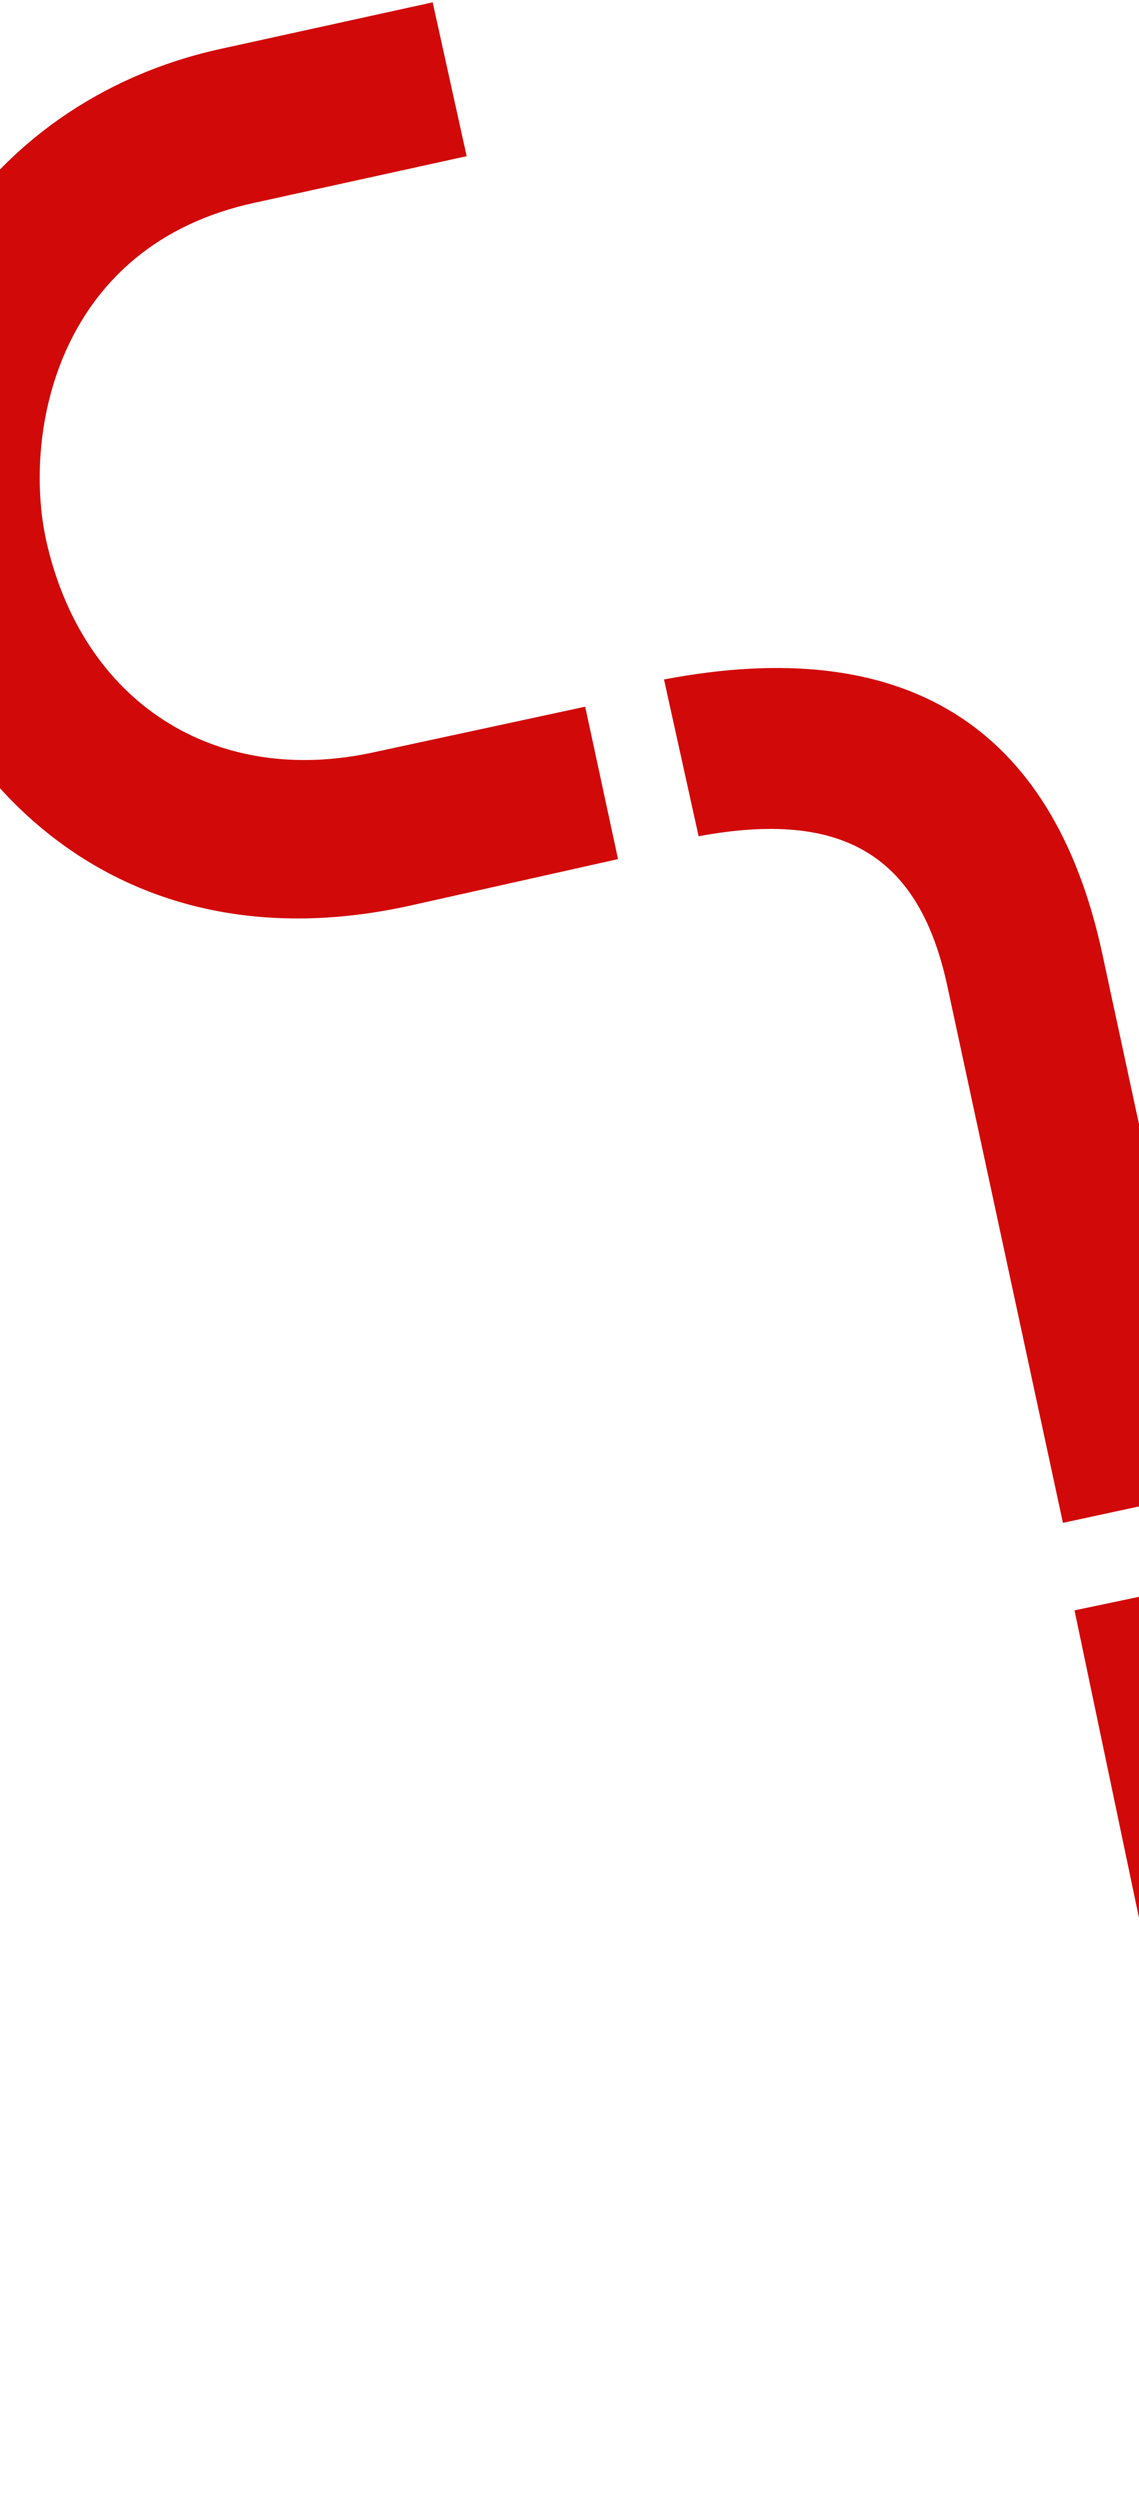
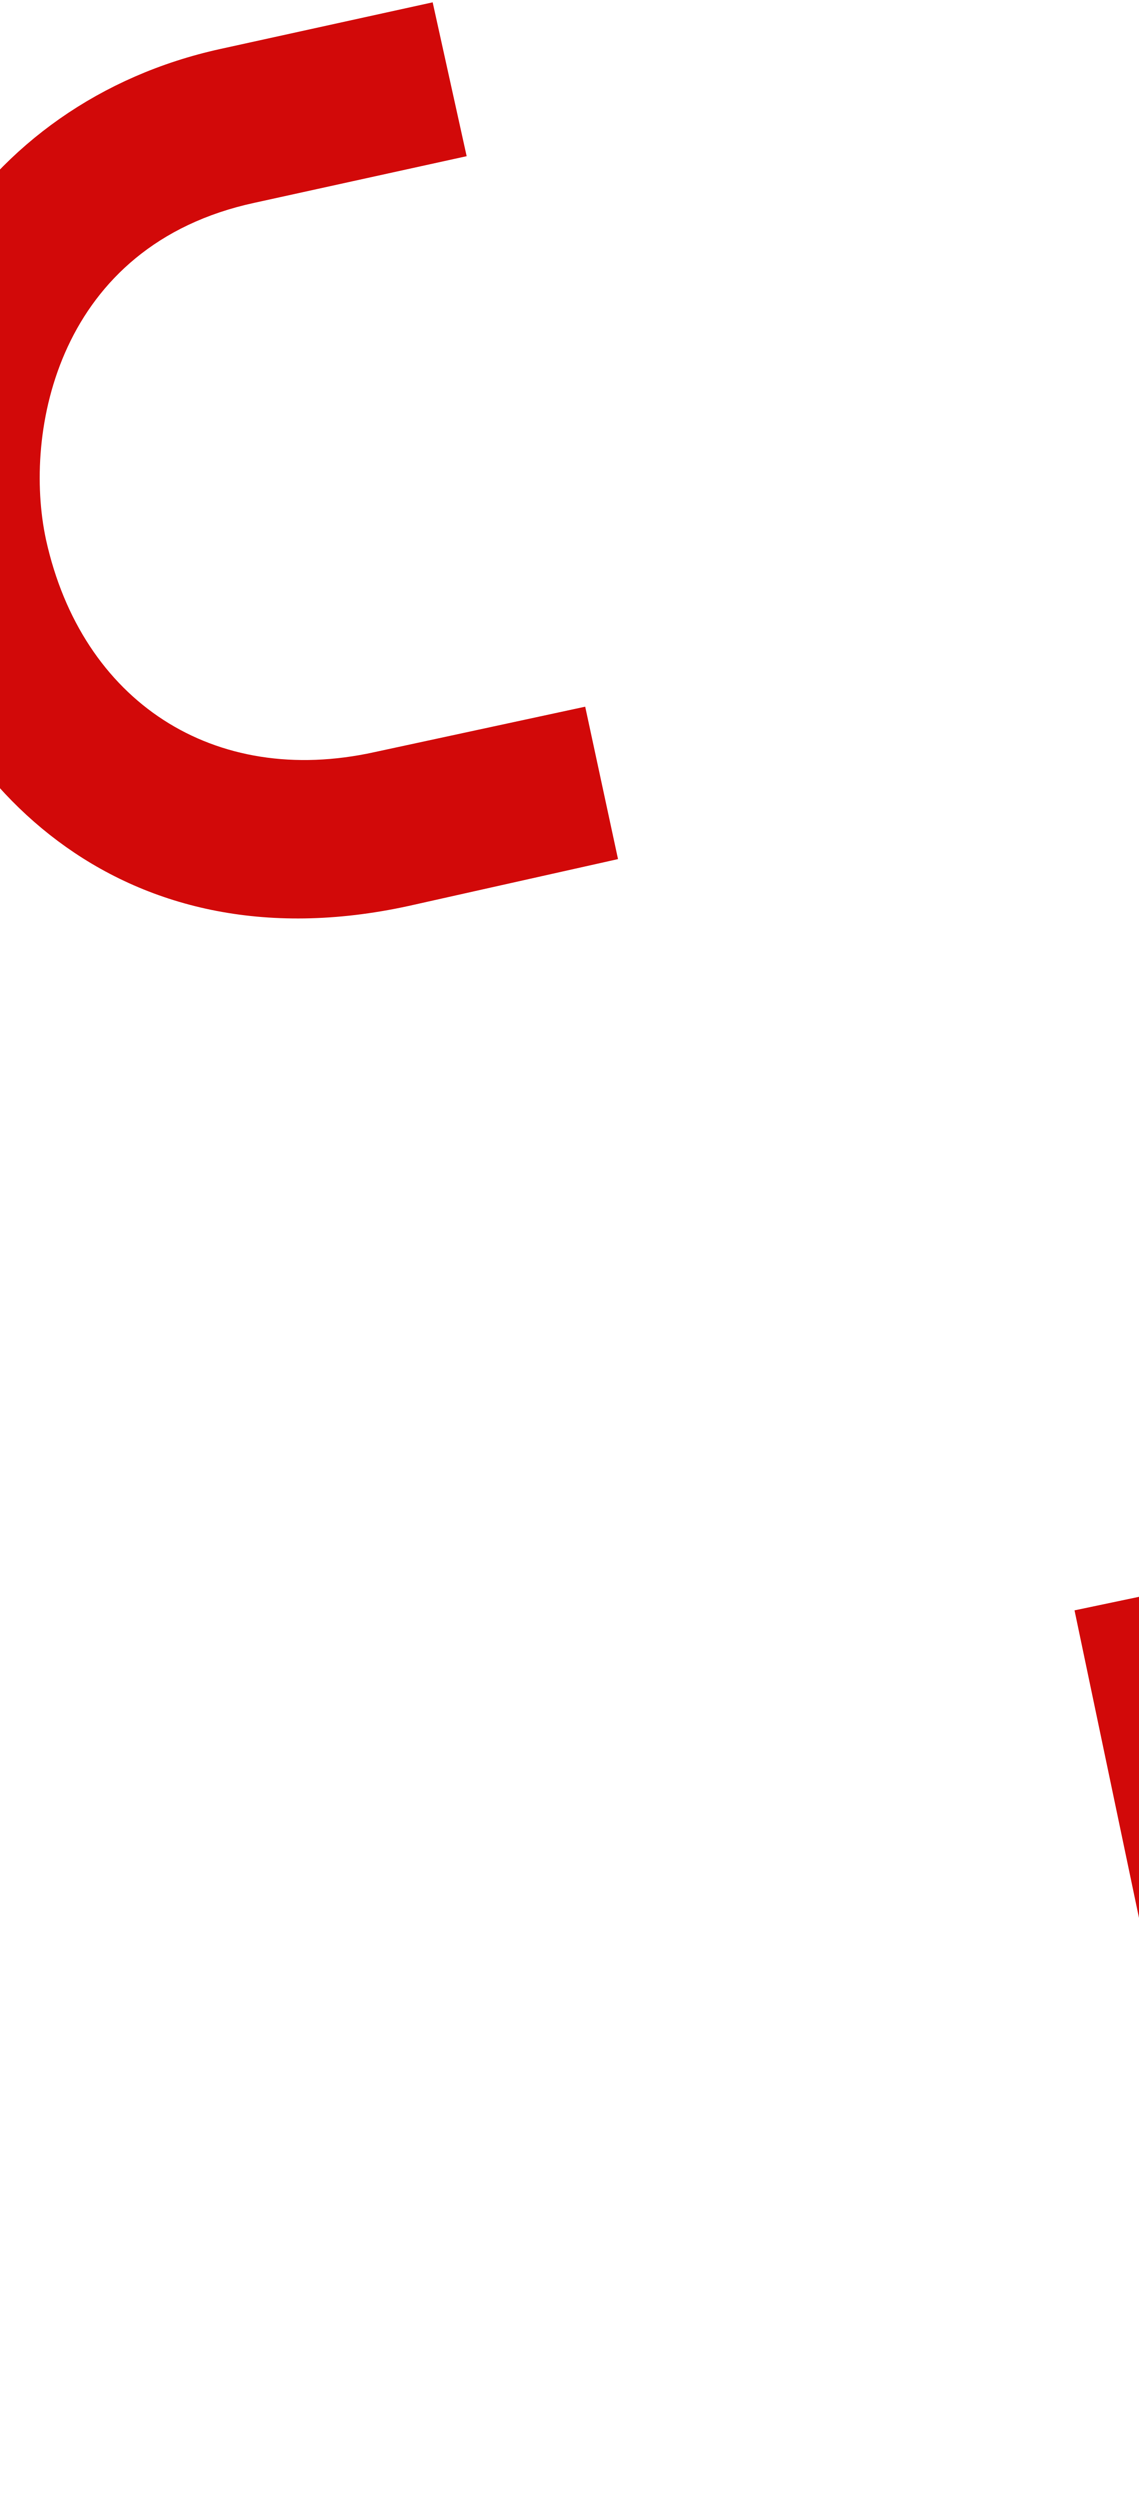
<svg xmlns="http://www.w3.org/2000/svg" width="430" height="943" viewBox="0 0 430 943" fill="none">
  <path d="M154.234 341.761L233.319 324.078L220.928 266.581L141.403 283.719C80.746 297.111 30.852 264.659 17.362 203.558C8.596 162.882 21.814 92.505 96.099 76.496L176.175 58.919L163.344 0.877L83.268 18.454C-7.904 38.422 -61.416 123.884 -41.071 216.791C-23.779 294.034 44.259 365.782 154.234 341.761Z" fill="#D20909" />
-   <path d="M357.62 371.879L401.28 574.467L459.693 561.878L415.967 358.979C397.188 273.335 341.226 239.082 250.676 256.314L263.745 315.465C318.191 305.363 347.007 322.635 357.62 371.879Z" fill="#D20909" />
  <path d="M506.689 798.03L464.138 595.207L405.656 607.476L448.273 810.611C466.583 896.356 522.357 930.914 613 914.178L600.254 854.956C545.754 864.761 517.032 847.331 506.689 798.03Z" fill="#D20909" />
</svg>